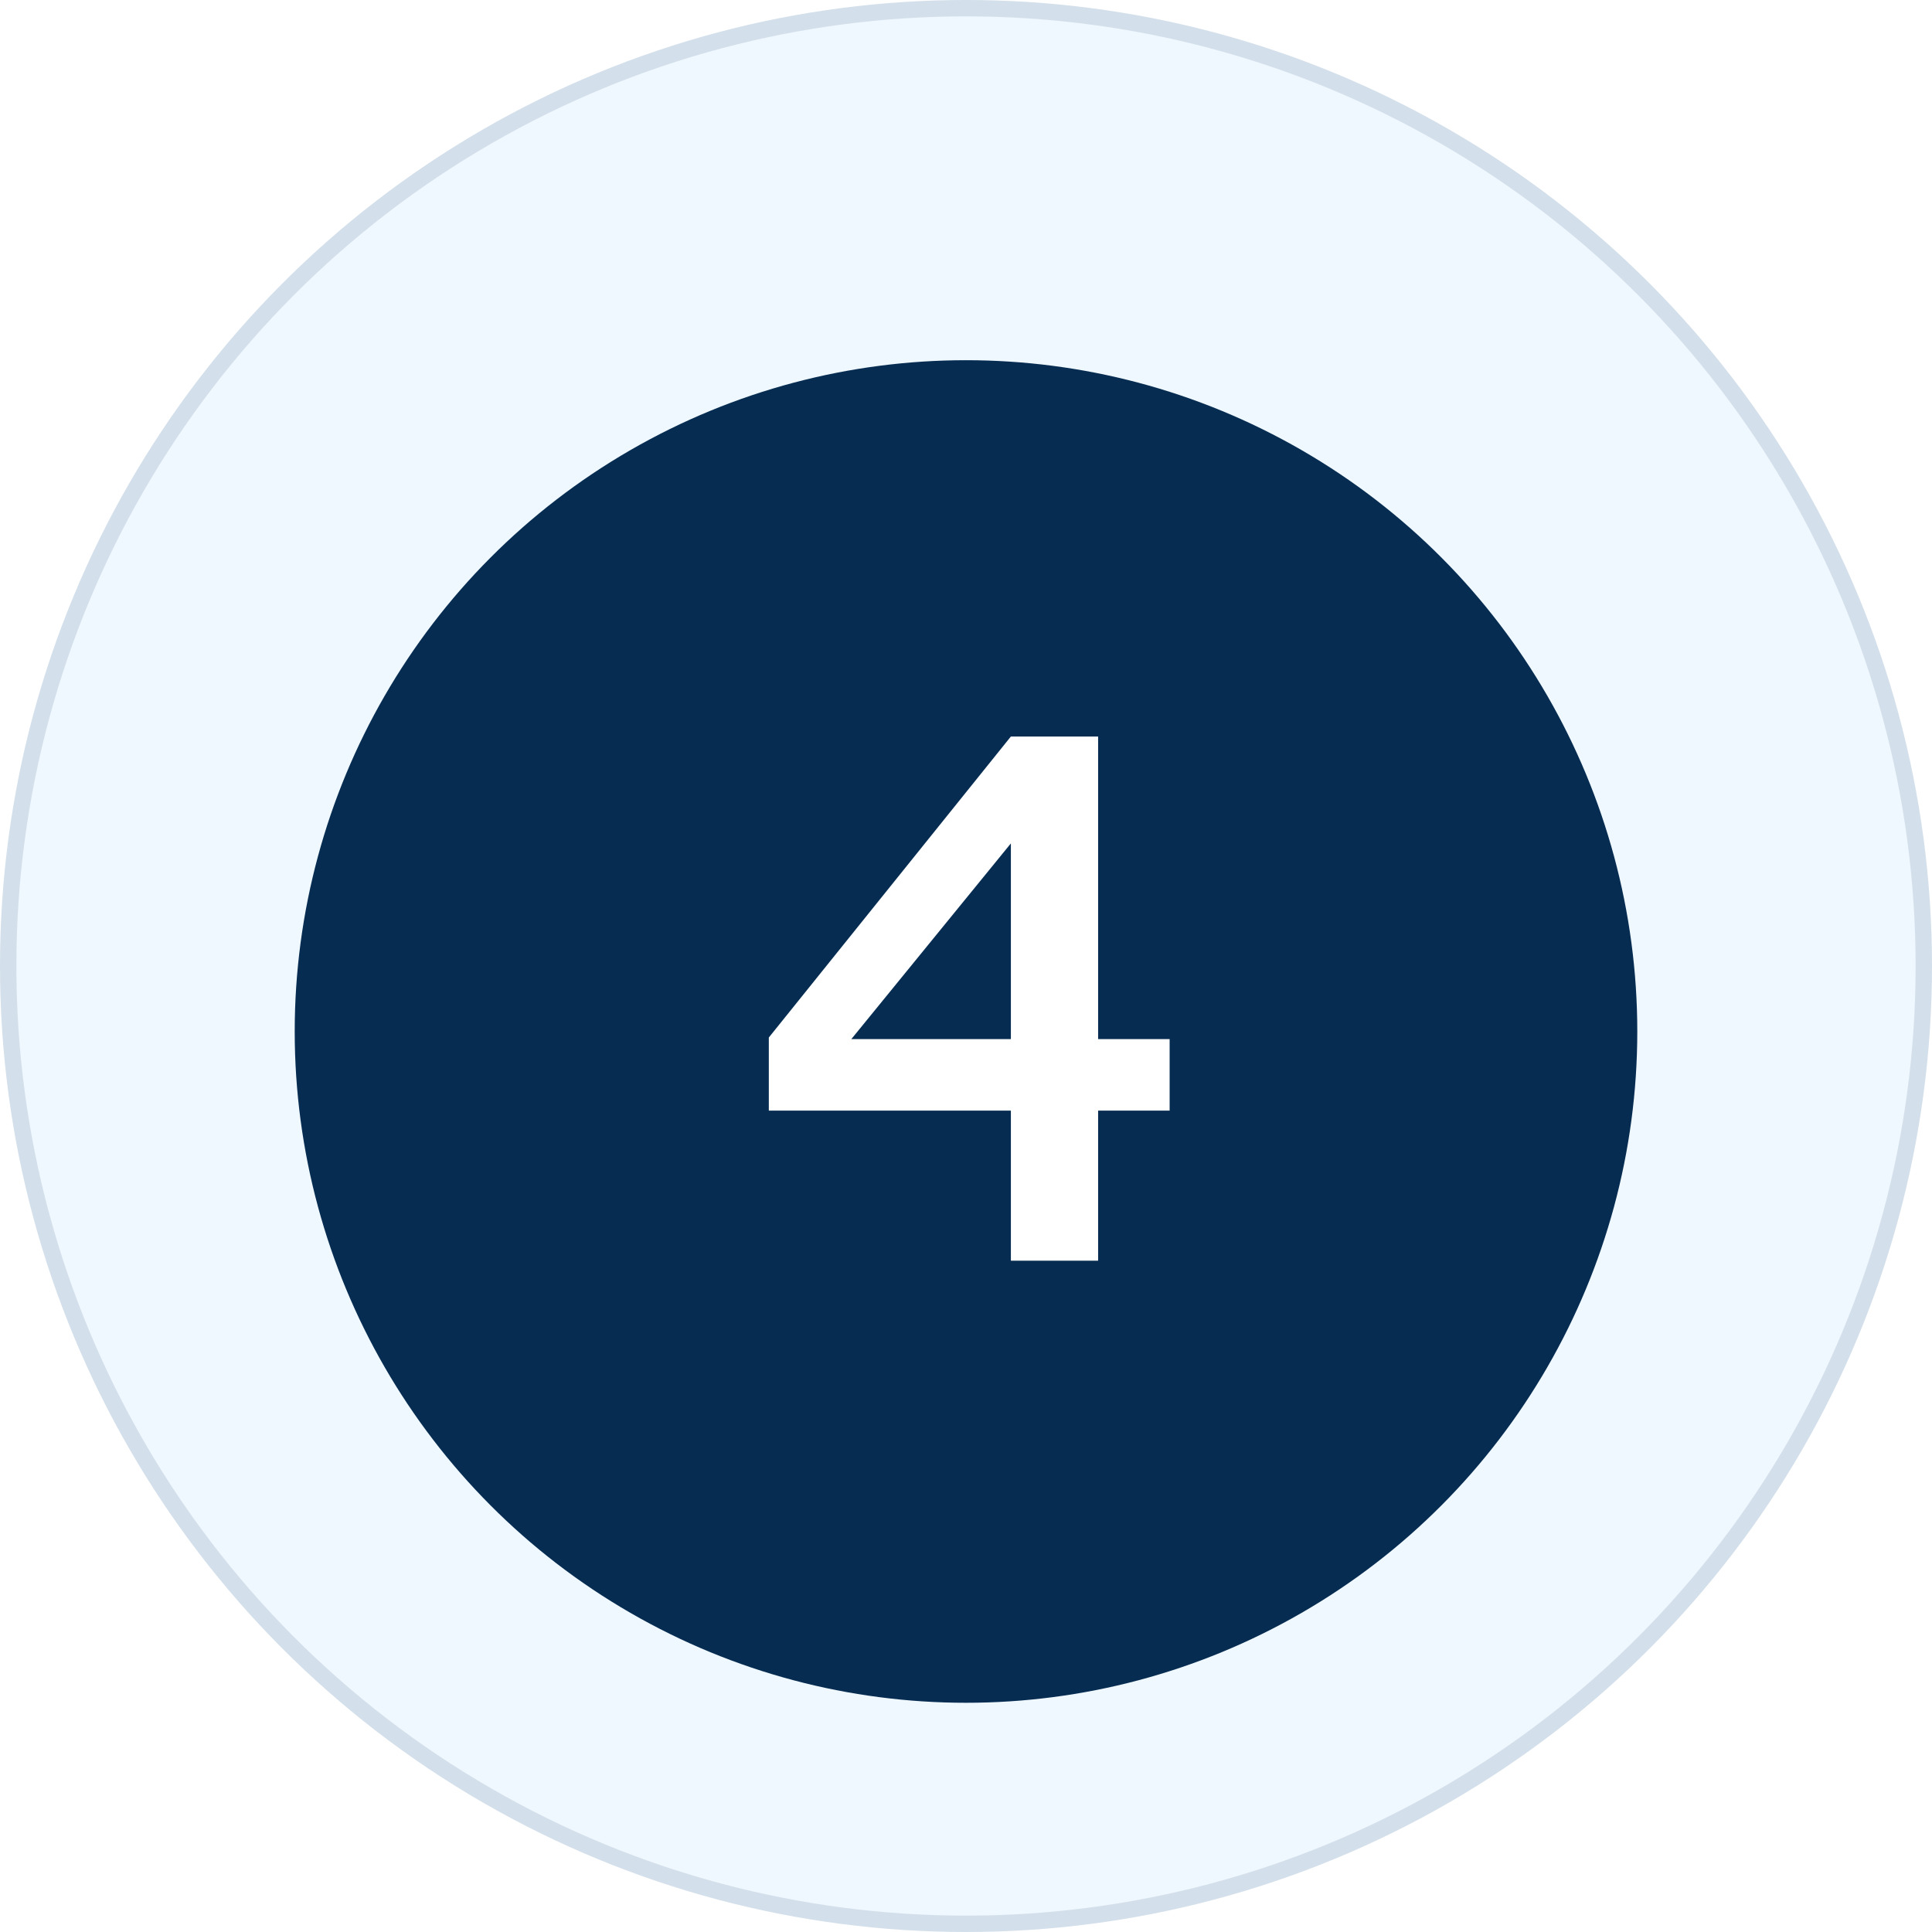
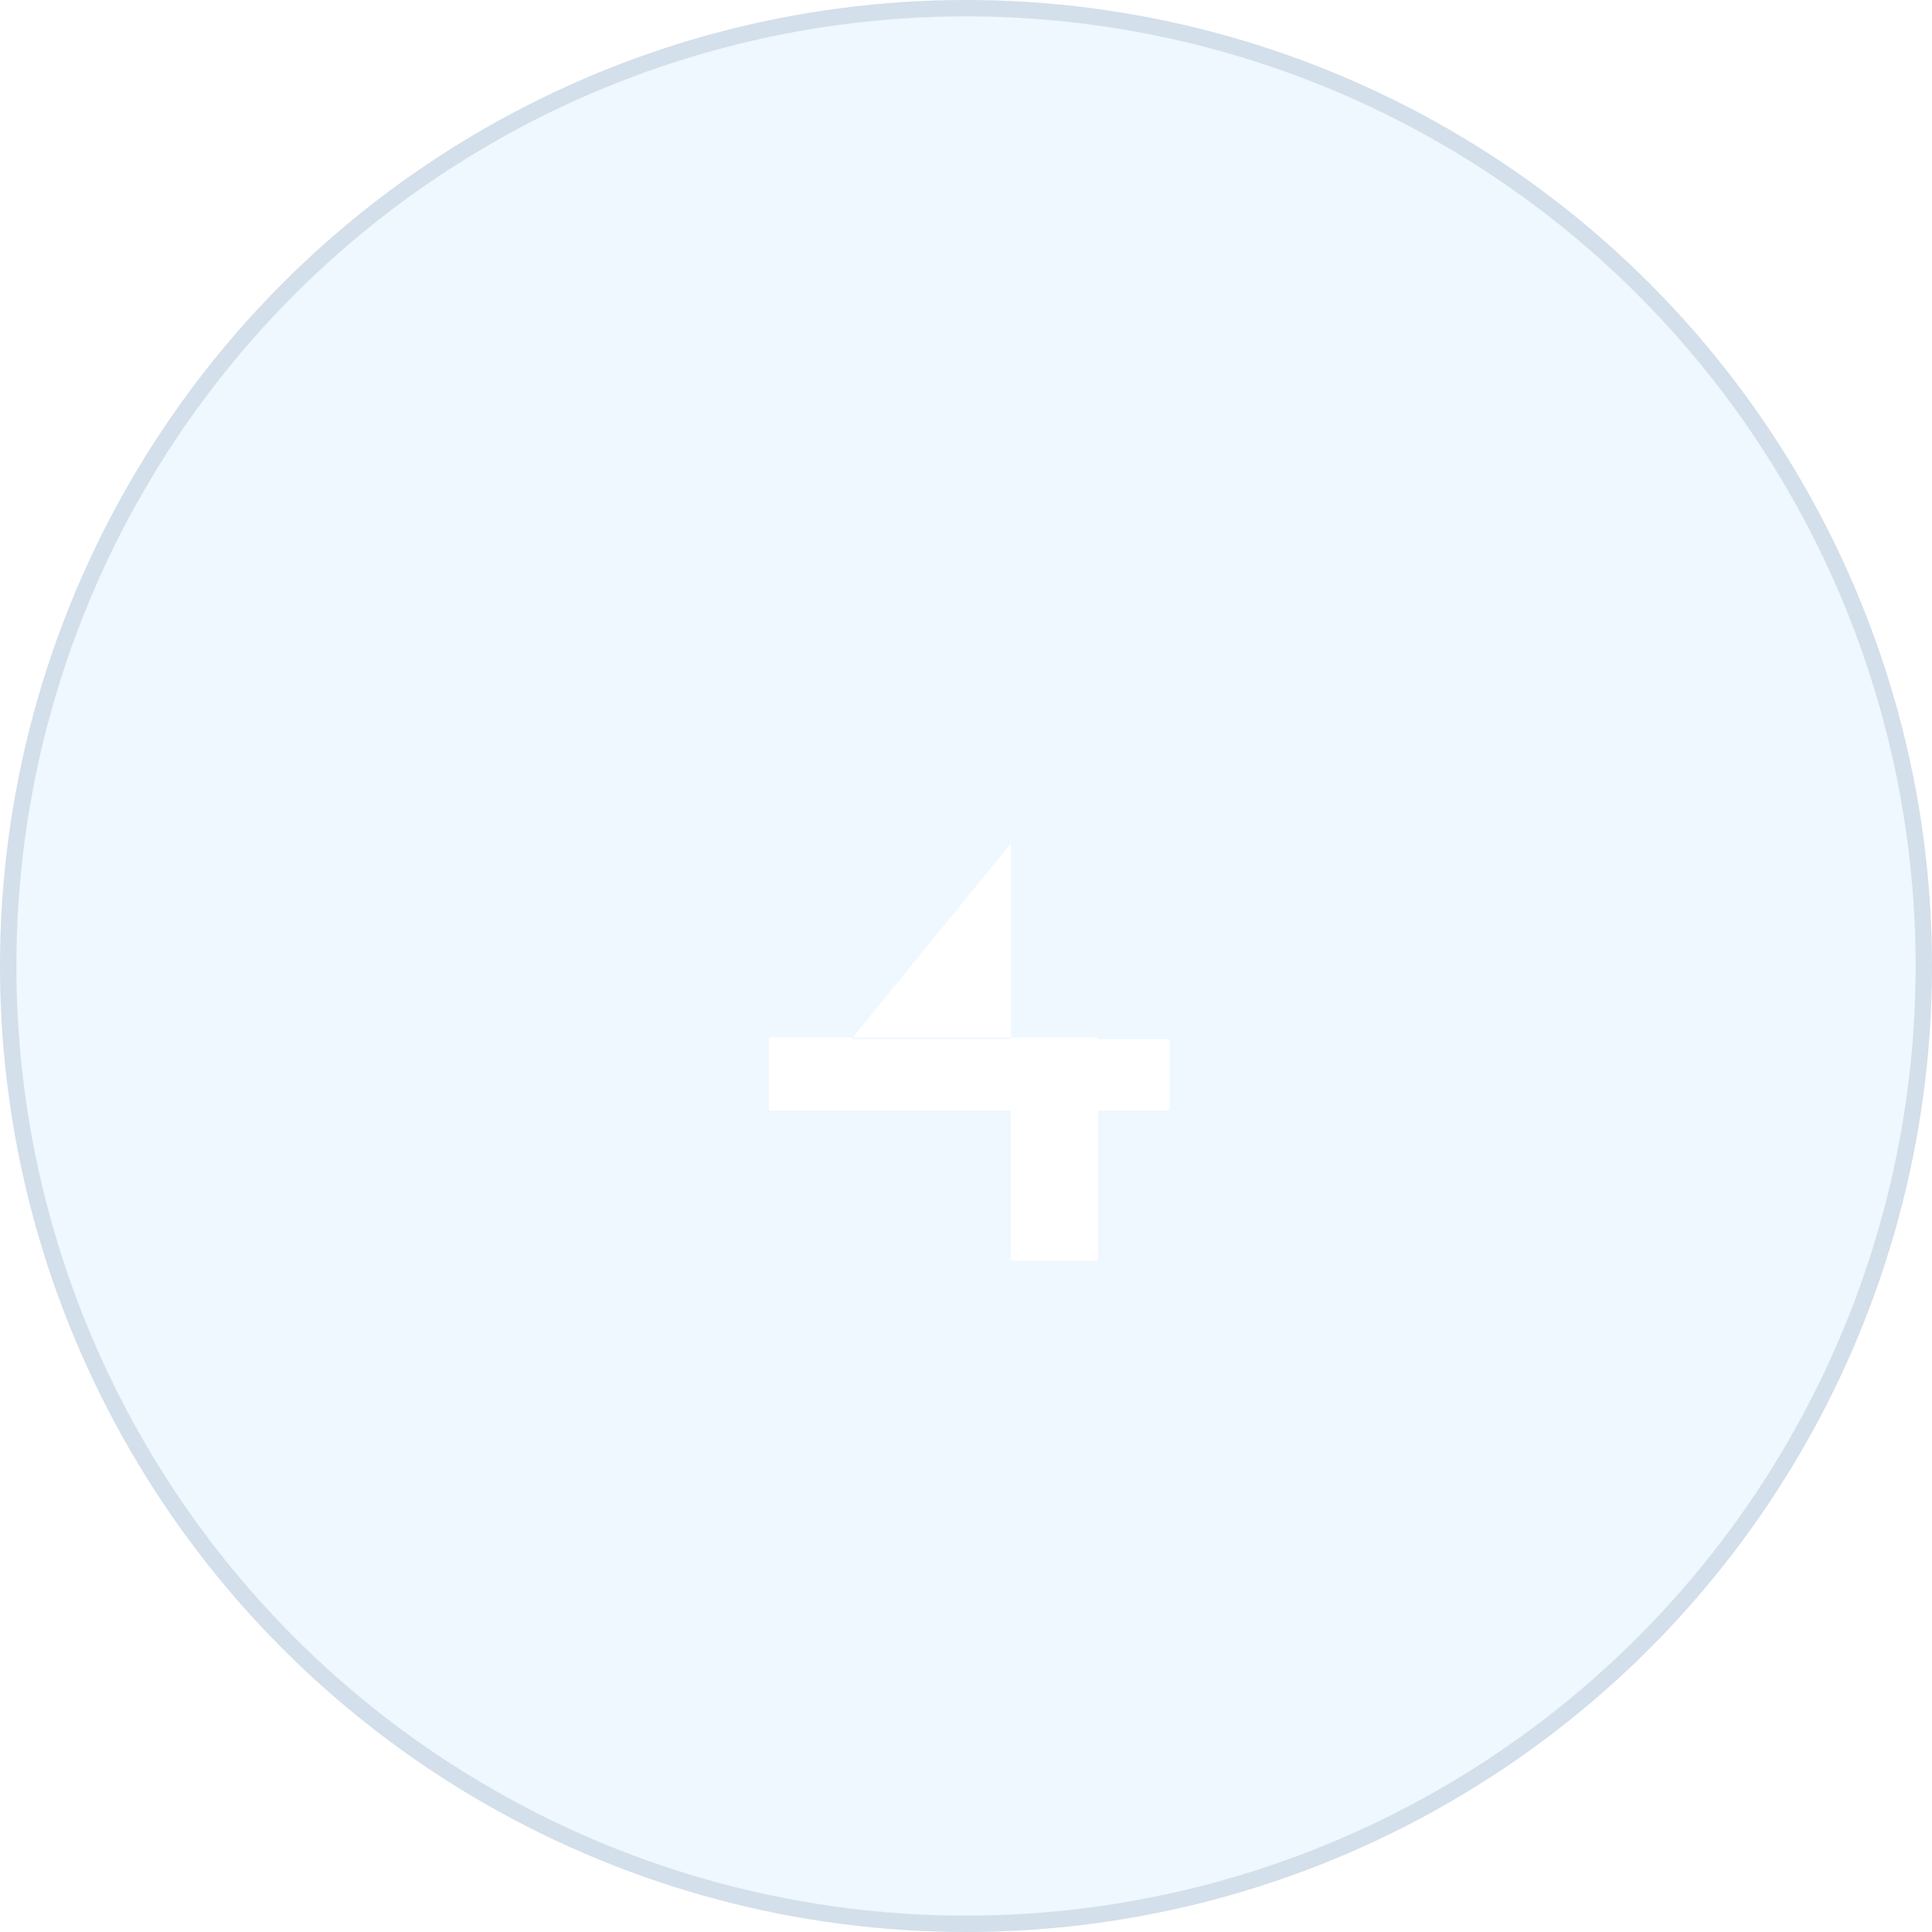
<svg xmlns="http://www.w3.org/2000/svg" width="118" height="118" viewBox="0 0 118 118" fill="none">
  <circle cx="59" cy="59" r="59" fill="#EFF7FF" />
  <circle cx="59" cy="59" r="58.5" stroke="#062D51" stroke-opacity="0.12" />
  <g filter="url(#filter0_d_1044_966)">
-     <circle cx="59" cy="59" r="41" fill="#062D51" />
-   </g>
-   <path d="M61.741 77V67.832H46.957V63.368L61.741 44.984H67.069V63.464H71.437V67.832H67.069V77H61.741ZM51.997 63.464H61.741V51.512L51.997 63.464Z" fill="white" />
+     </g>
+   <path d="M61.741 77V67.832H46.957V63.368H67.069V63.464H71.437V67.832H67.069V77H61.741ZM51.997 63.464H61.741V51.512L51.997 63.464Z" fill="white" />
  <defs>
    <filter id="filter0_d_1044_966" x="14" y="18" width="90" height="90" filterUnits="userSpaceOnUse" color-interpolation-filters="sRGB">
      <feFlood flood-opacity="0" result="BackgroundImageFix" />
      <feColorMatrix in="SourceAlpha" type="matrix" values="0 0 0 0 0 0 0 0 0 0 0 0 0 0 0 0 0 0 127 0" result="hardAlpha" />
      <feOffset dy="4" />
      <feGaussianBlur stdDeviation="2" />
      <feComposite in2="hardAlpha" operator="out" />
      <feColorMatrix type="matrix" values="0 0 0 0 0.024 0 0 0 0 0.176 0 0 0 0 0.318 0 0 0 0.23 0" />
      <feBlend mode="normal" in2="BackgroundImageFix" result="effect1_dropShadow_1044_966" />
      <feBlend mode="normal" in="SourceGraphic" in2="effect1_dropShadow_1044_966" result="shape" />
    </filter>
  </defs>
</svg>